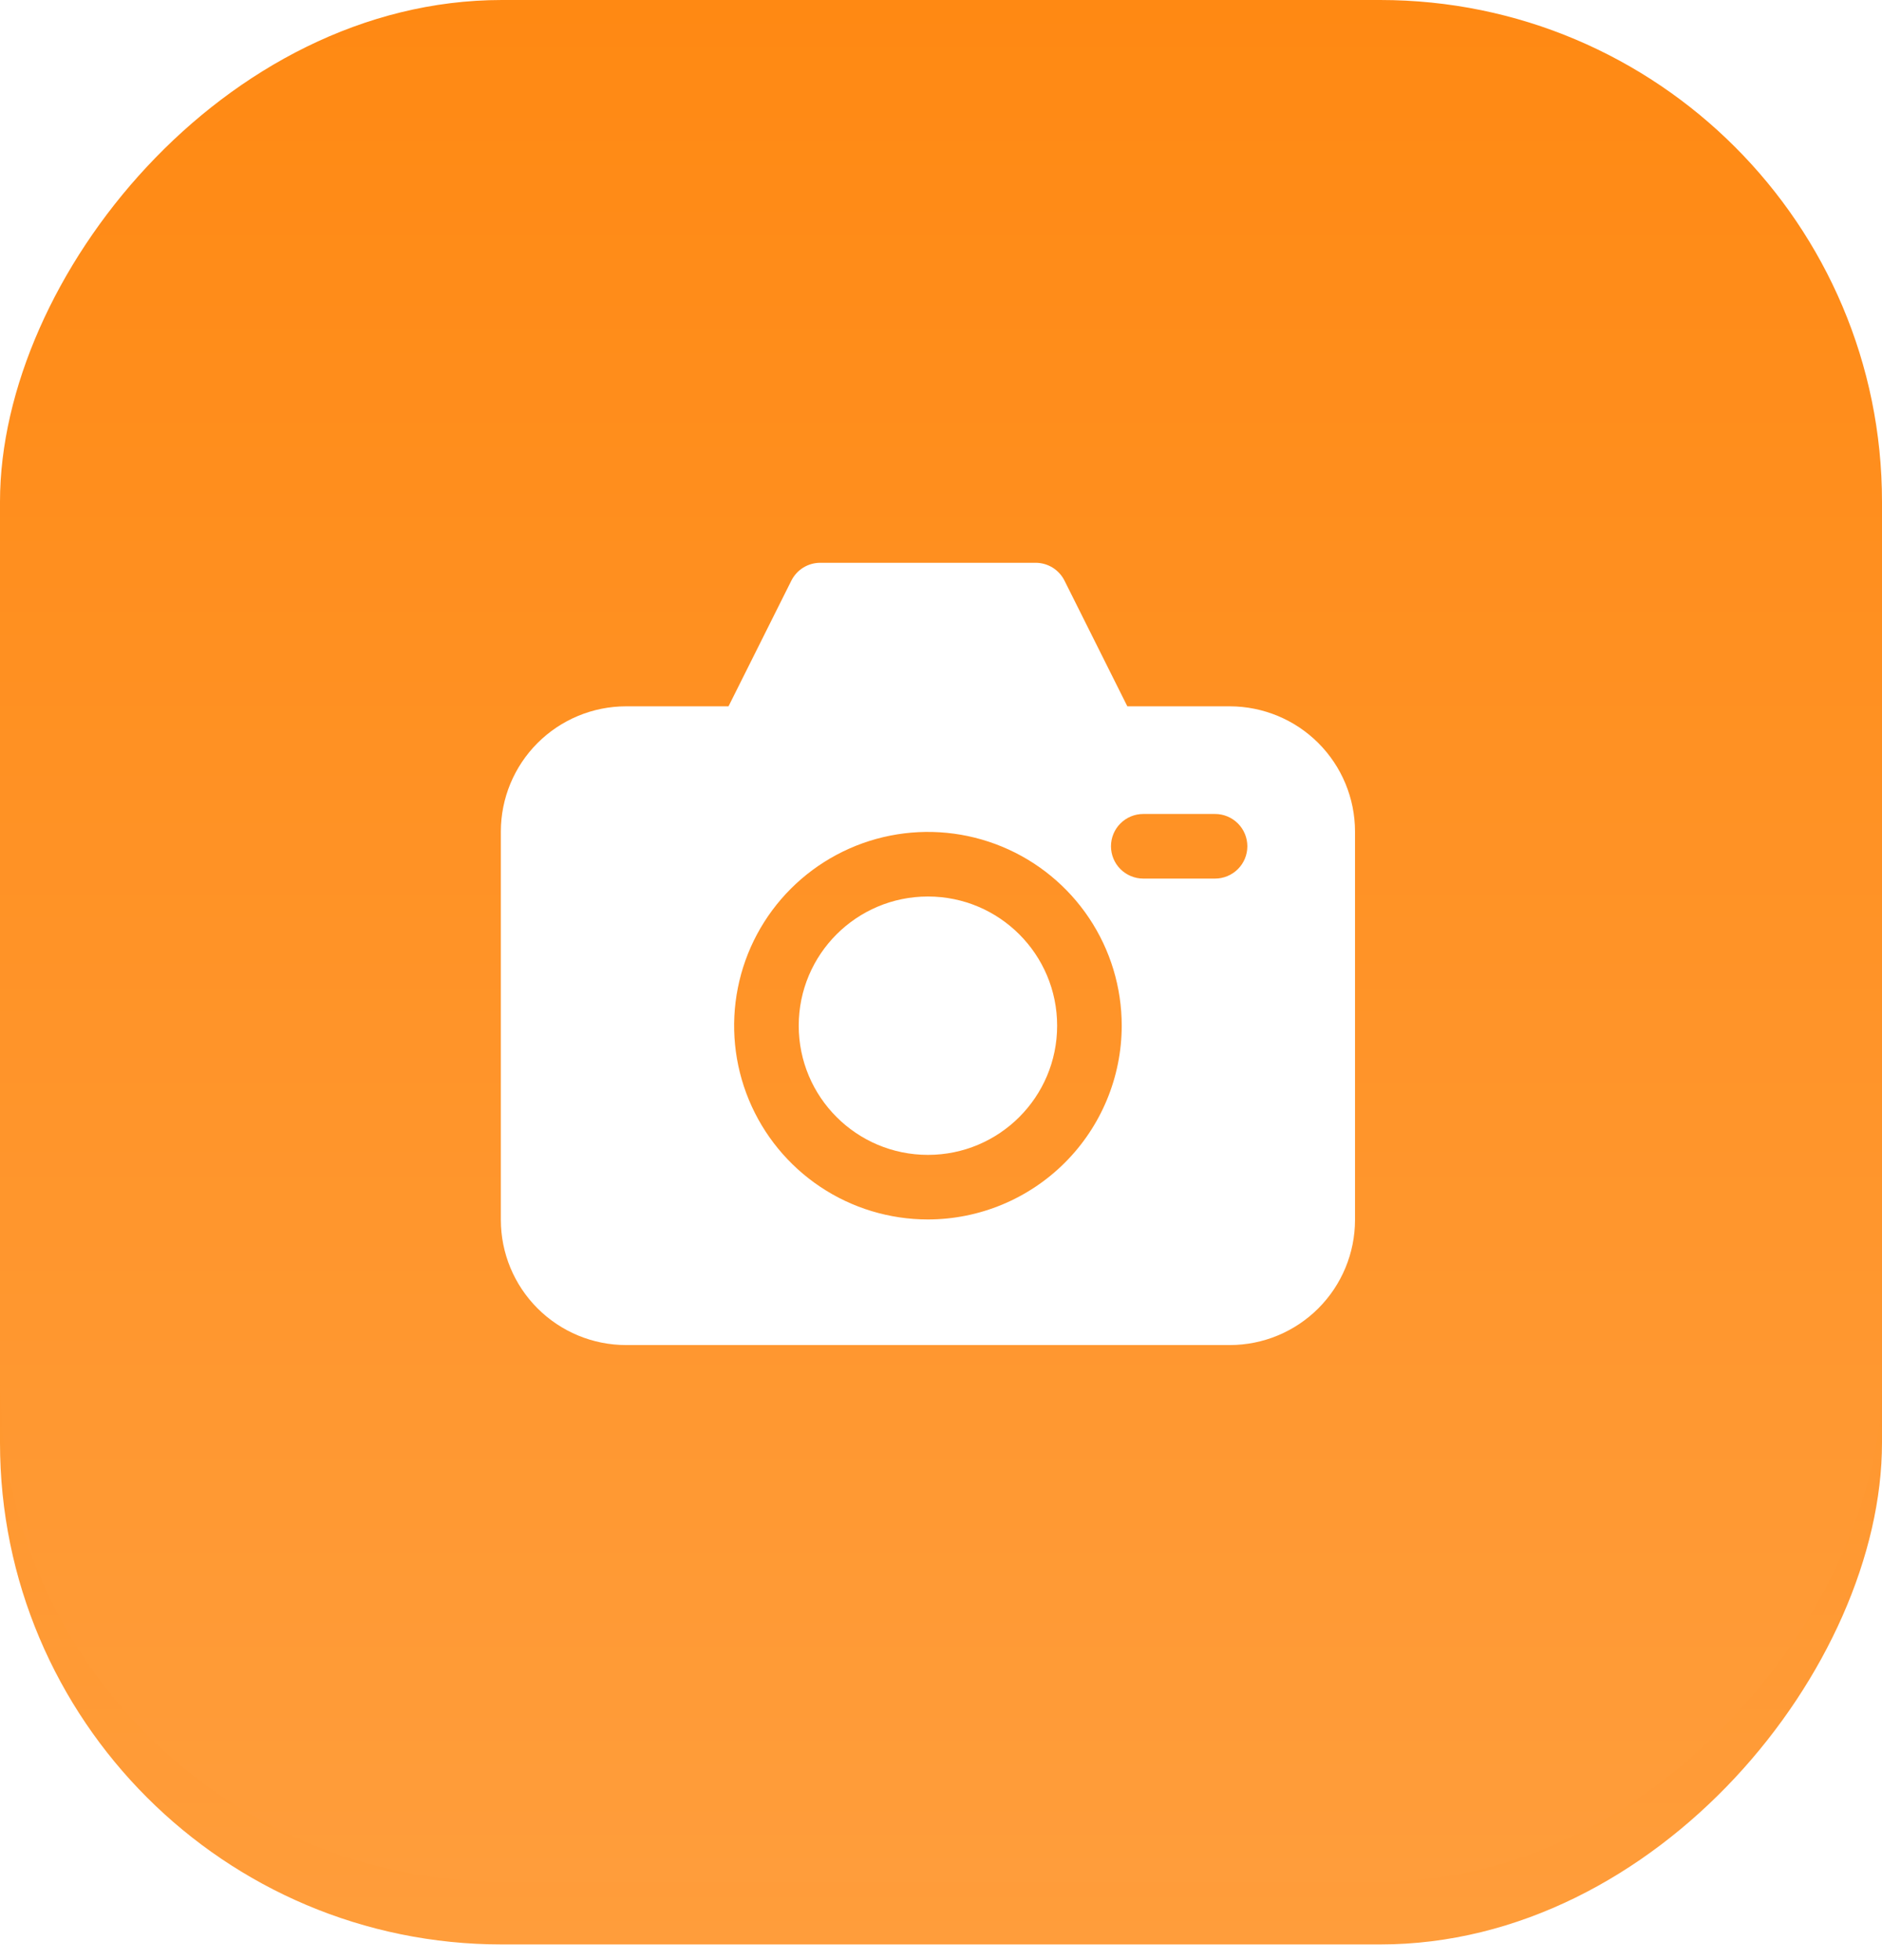
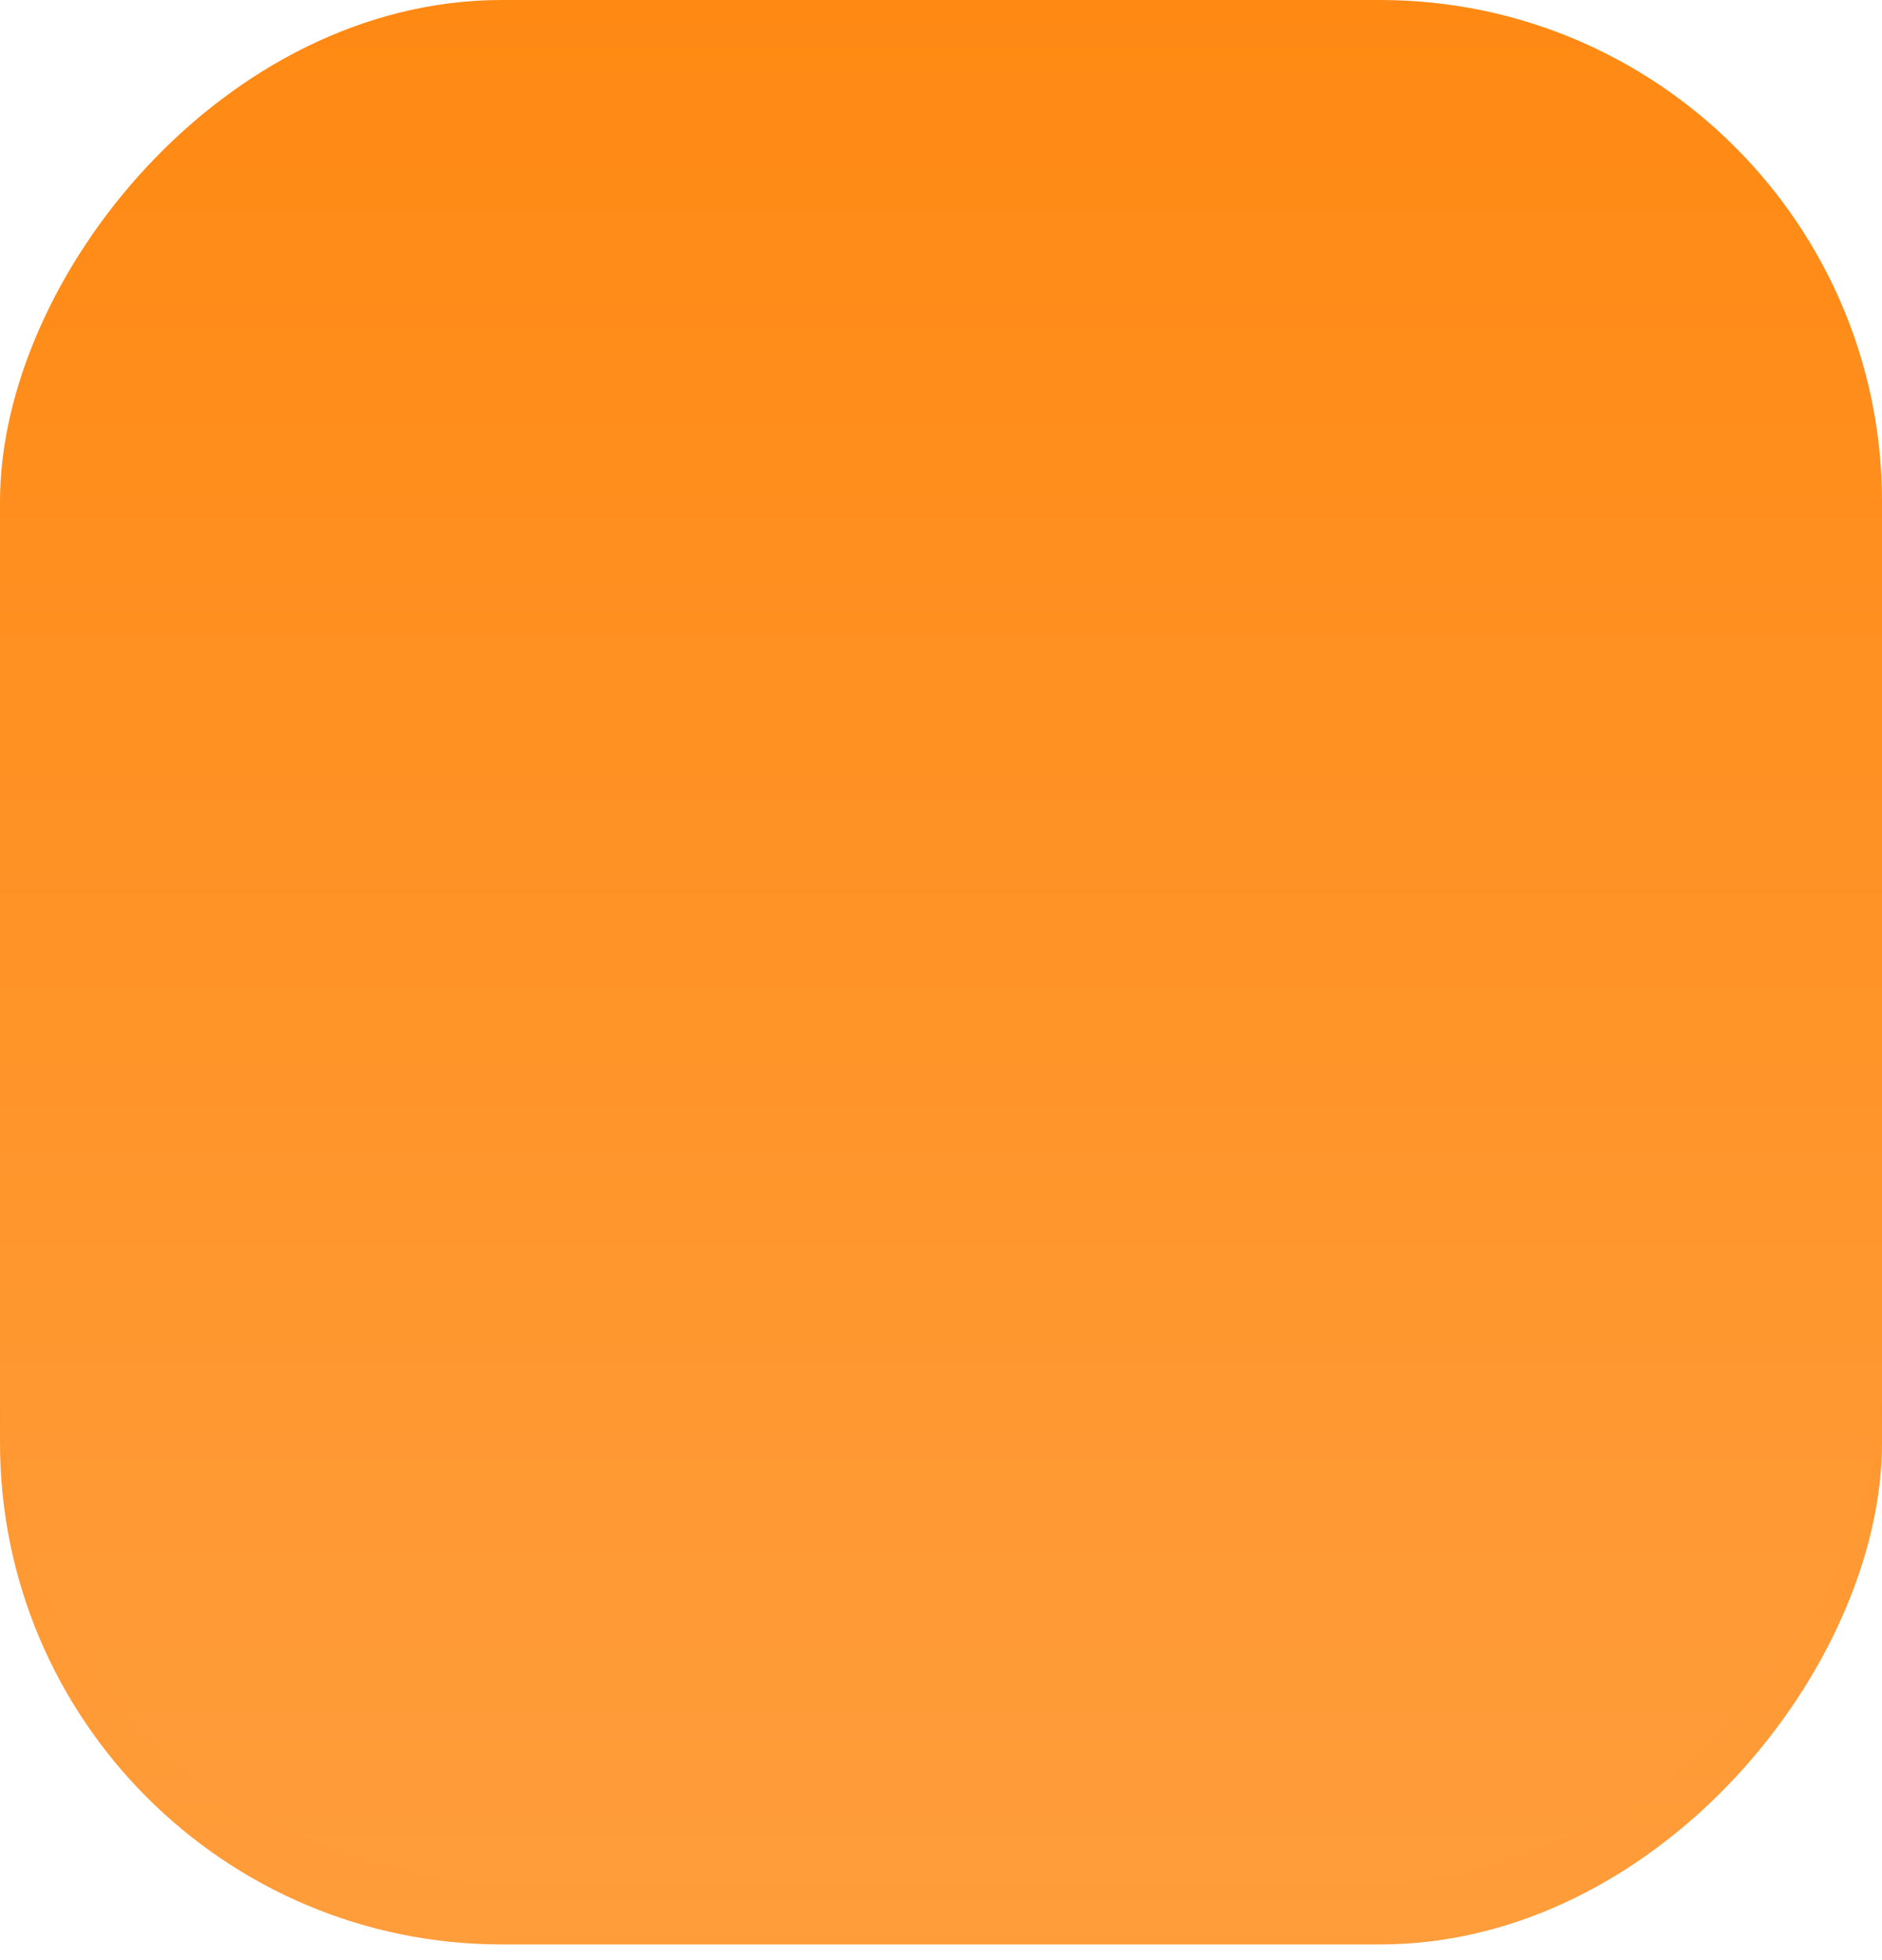
<svg xmlns="http://www.w3.org/2000/svg" width="72" height="75" viewBox="0 0 72 75" fill="none">
  <rect width="72" height="72" rx="19.2" transform="matrix(-1 0 0 1 72 2.4)" fill="url(#paint0_linear_481_407)" />
  <g filter="url(#filter0_i_481_407)">
    <rect width="72" height="72" rx="19.2" transform="matrix(-1 0 0 1 72 0)" fill="url(#paint1_linear_481_407)" />
  </g>
-   <path d="M35.5 44.189C38.23 44.189 40.443 41.976 40.443 39.246C40.443 36.516 38.23 34.303 35.5 34.303C32.77 34.303 30.557 36.516 30.557 39.246C30.557 41.976 32.77 44.189 35.5 44.189Z" fill="white" />
-   <path d="M47.051 27.026H43.129L40.725 22.217C40.622 22.012 40.464 21.839 40.269 21.718C40.074 21.598 39.849 21.534 39.619 21.534H31.381C31.151 21.534 30.926 21.598 30.731 21.718C30.536 21.839 30.378 22.012 30.275 22.217L27.871 27.026H23.95C22.68 27.027 21.463 27.532 20.565 28.43C19.667 29.328 19.162 30.545 19.161 31.815V46.678C19.162 47.947 19.667 49.165 20.565 50.062C21.463 50.96 22.68 51.465 23.95 51.466H47.051C48.32 51.465 49.538 50.96 50.435 50.062C51.333 49.164 51.838 47.947 51.839 46.678V31.815C51.838 30.545 51.333 29.328 50.435 28.43C49.538 27.533 48.321 27.028 47.051 27.026V27.026ZM35.5 46.66C34.034 46.66 32.6 46.226 31.381 45.411C30.162 44.596 29.211 43.438 28.65 42.083C28.089 40.729 27.942 39.238 28.228 37.8C28.514 36.361 29.22 35.04 30.257 34.003C31.294 32.967 32.615 32.26 34.053 31.974C35.492 31.688 36.983 31.835 38.337 32.396C39.692 32.957 40.85 33.908 41.665 35.127C42.48 36.346 42.914 37.78 42.914 39.246C42.912 41.212 42.13 43.096 40.74 44.486C39.35 45.876 37.466 46.658 35.5 46.66V46.66ZM46.484 33.617H43.738C43.411 33.617 43.096 33.486 42.865 33.255C42.633 33.023 42.503 32.709 42.503 32.381C42.503 32.053 42.633 31.739 42.865 31.507C43.096 31.275 43.411 31.145 43.738 31.145H46.484C46.812 31.145 47.126 31.275 47.358 31.507C47.59 31.739 47.72 32.053 47.72 32.381C47.72 32.709 47.59 33.023 47.358 33.255C47.126 33.486 46.812 33.617 46.484 33.617Z" fill="white" />
  <defs>
    <filter id="filter0_i_481_407" x="0" y="0" width="72" height="72" filterUnits="userSpaceOnUse" color-interpolation-filters="sRGB">
      <feFlood flood-opacity="0" result="BackgroundImageFix" />
      <feBlend mode="normal" in="SourceGraphic" in2="BackgroundImageFix" result="shape" />
      <feColorMatrix in="SourceAlpha" type="matrix" values="0 0 0 0 0 0 0 0 0 0 0 0 0 0 0 0 0 0 127 0" result="hardAlpha" />
      <feOffset />
      <feGaussianBlur stdDeviation="4.2" />
      <feComposite in2="hardAlpha" operator="arithmetic" k2="-1" k3="1" />
      <feColorMatrix type="matrix" values="0 0 0 0 1 0 0 0 0 1 0 0 0 0 1 0 0 0 0.6 0" />
      <feBlend mode="normal" in2="shape" result="effect1_innerShadow_481_407" />
    </filter>
    <linearGradient id="paint0_linear_481_407" x1="36" y1="0" x2="36" y2="72" gradientUnits="userSpaceOnUse">
      <stop stop-color="#FF8913" />
      <stop offset="1" stop-color="#FF9D3B" />
    </linearGradient>
    <linearGradient id="paint1_linear_481_407" x1="36" y1="0" x2="36" y2="72" gradientUnits="userSpaceOnUse">
      <stop stop-color="#FF8913" />
      <stop offset="1" stop-color="#FF9D3B" />
    </linearGradient>
  </defs>
</svg>